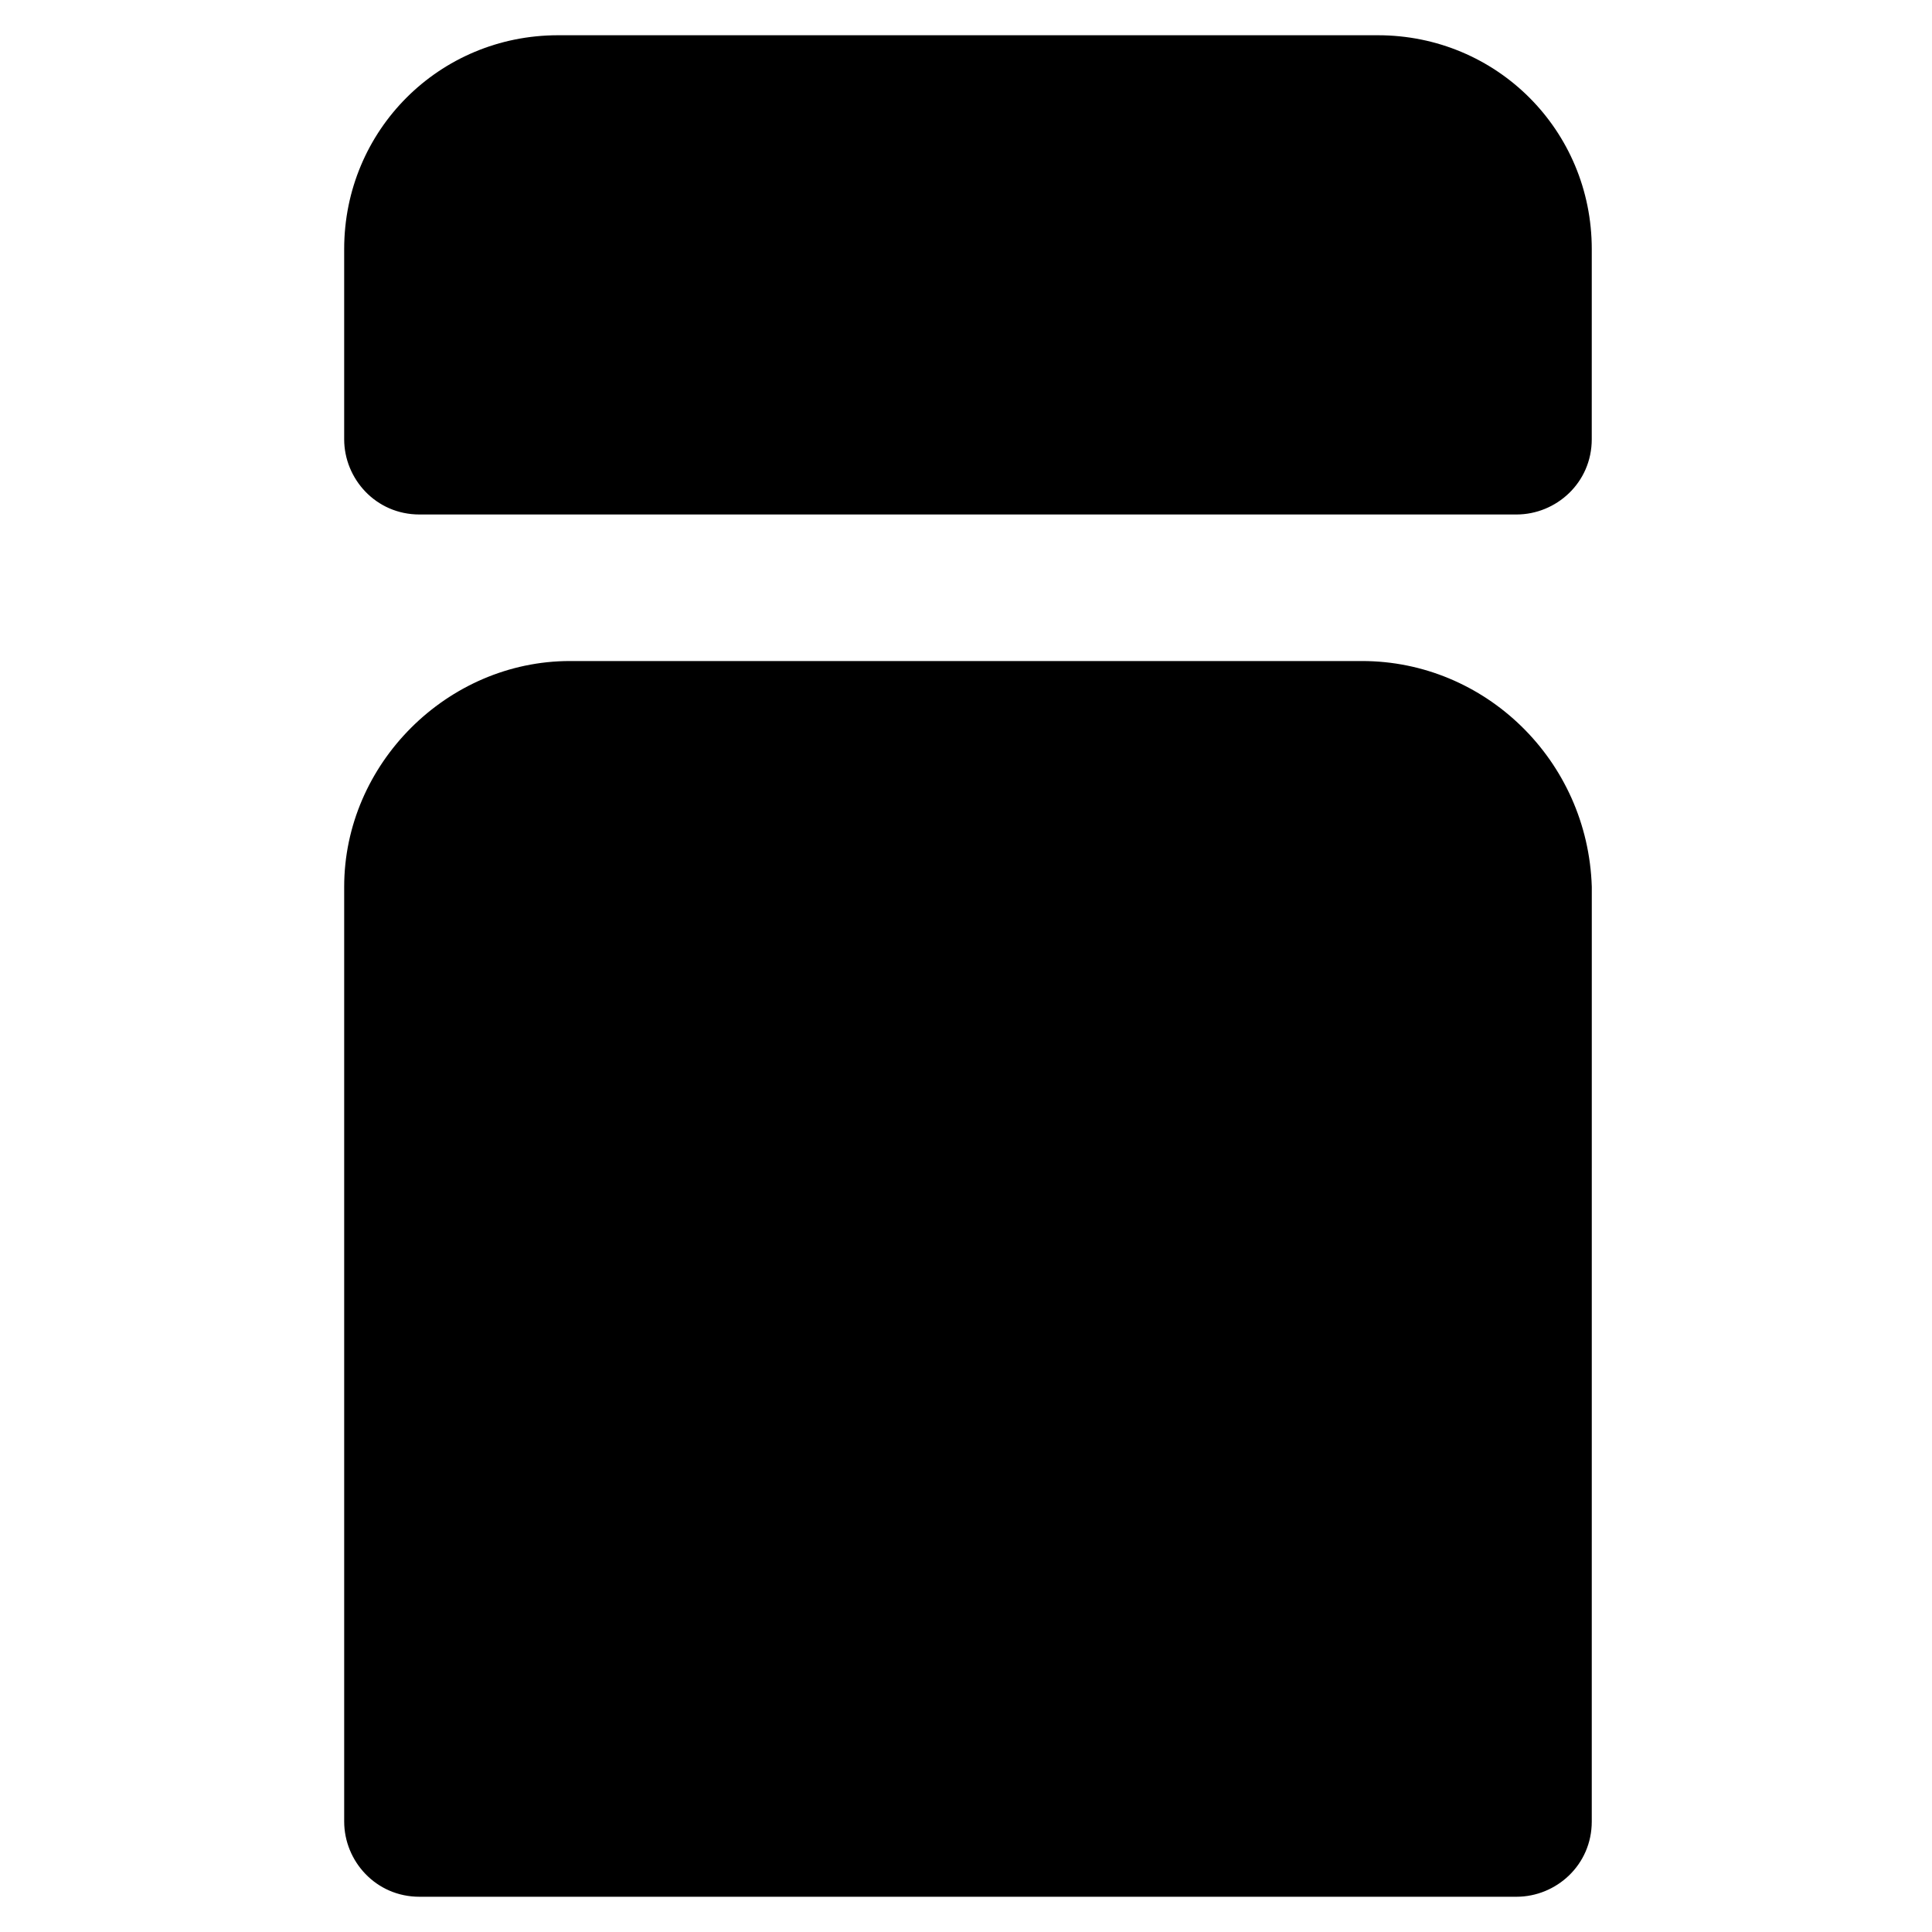
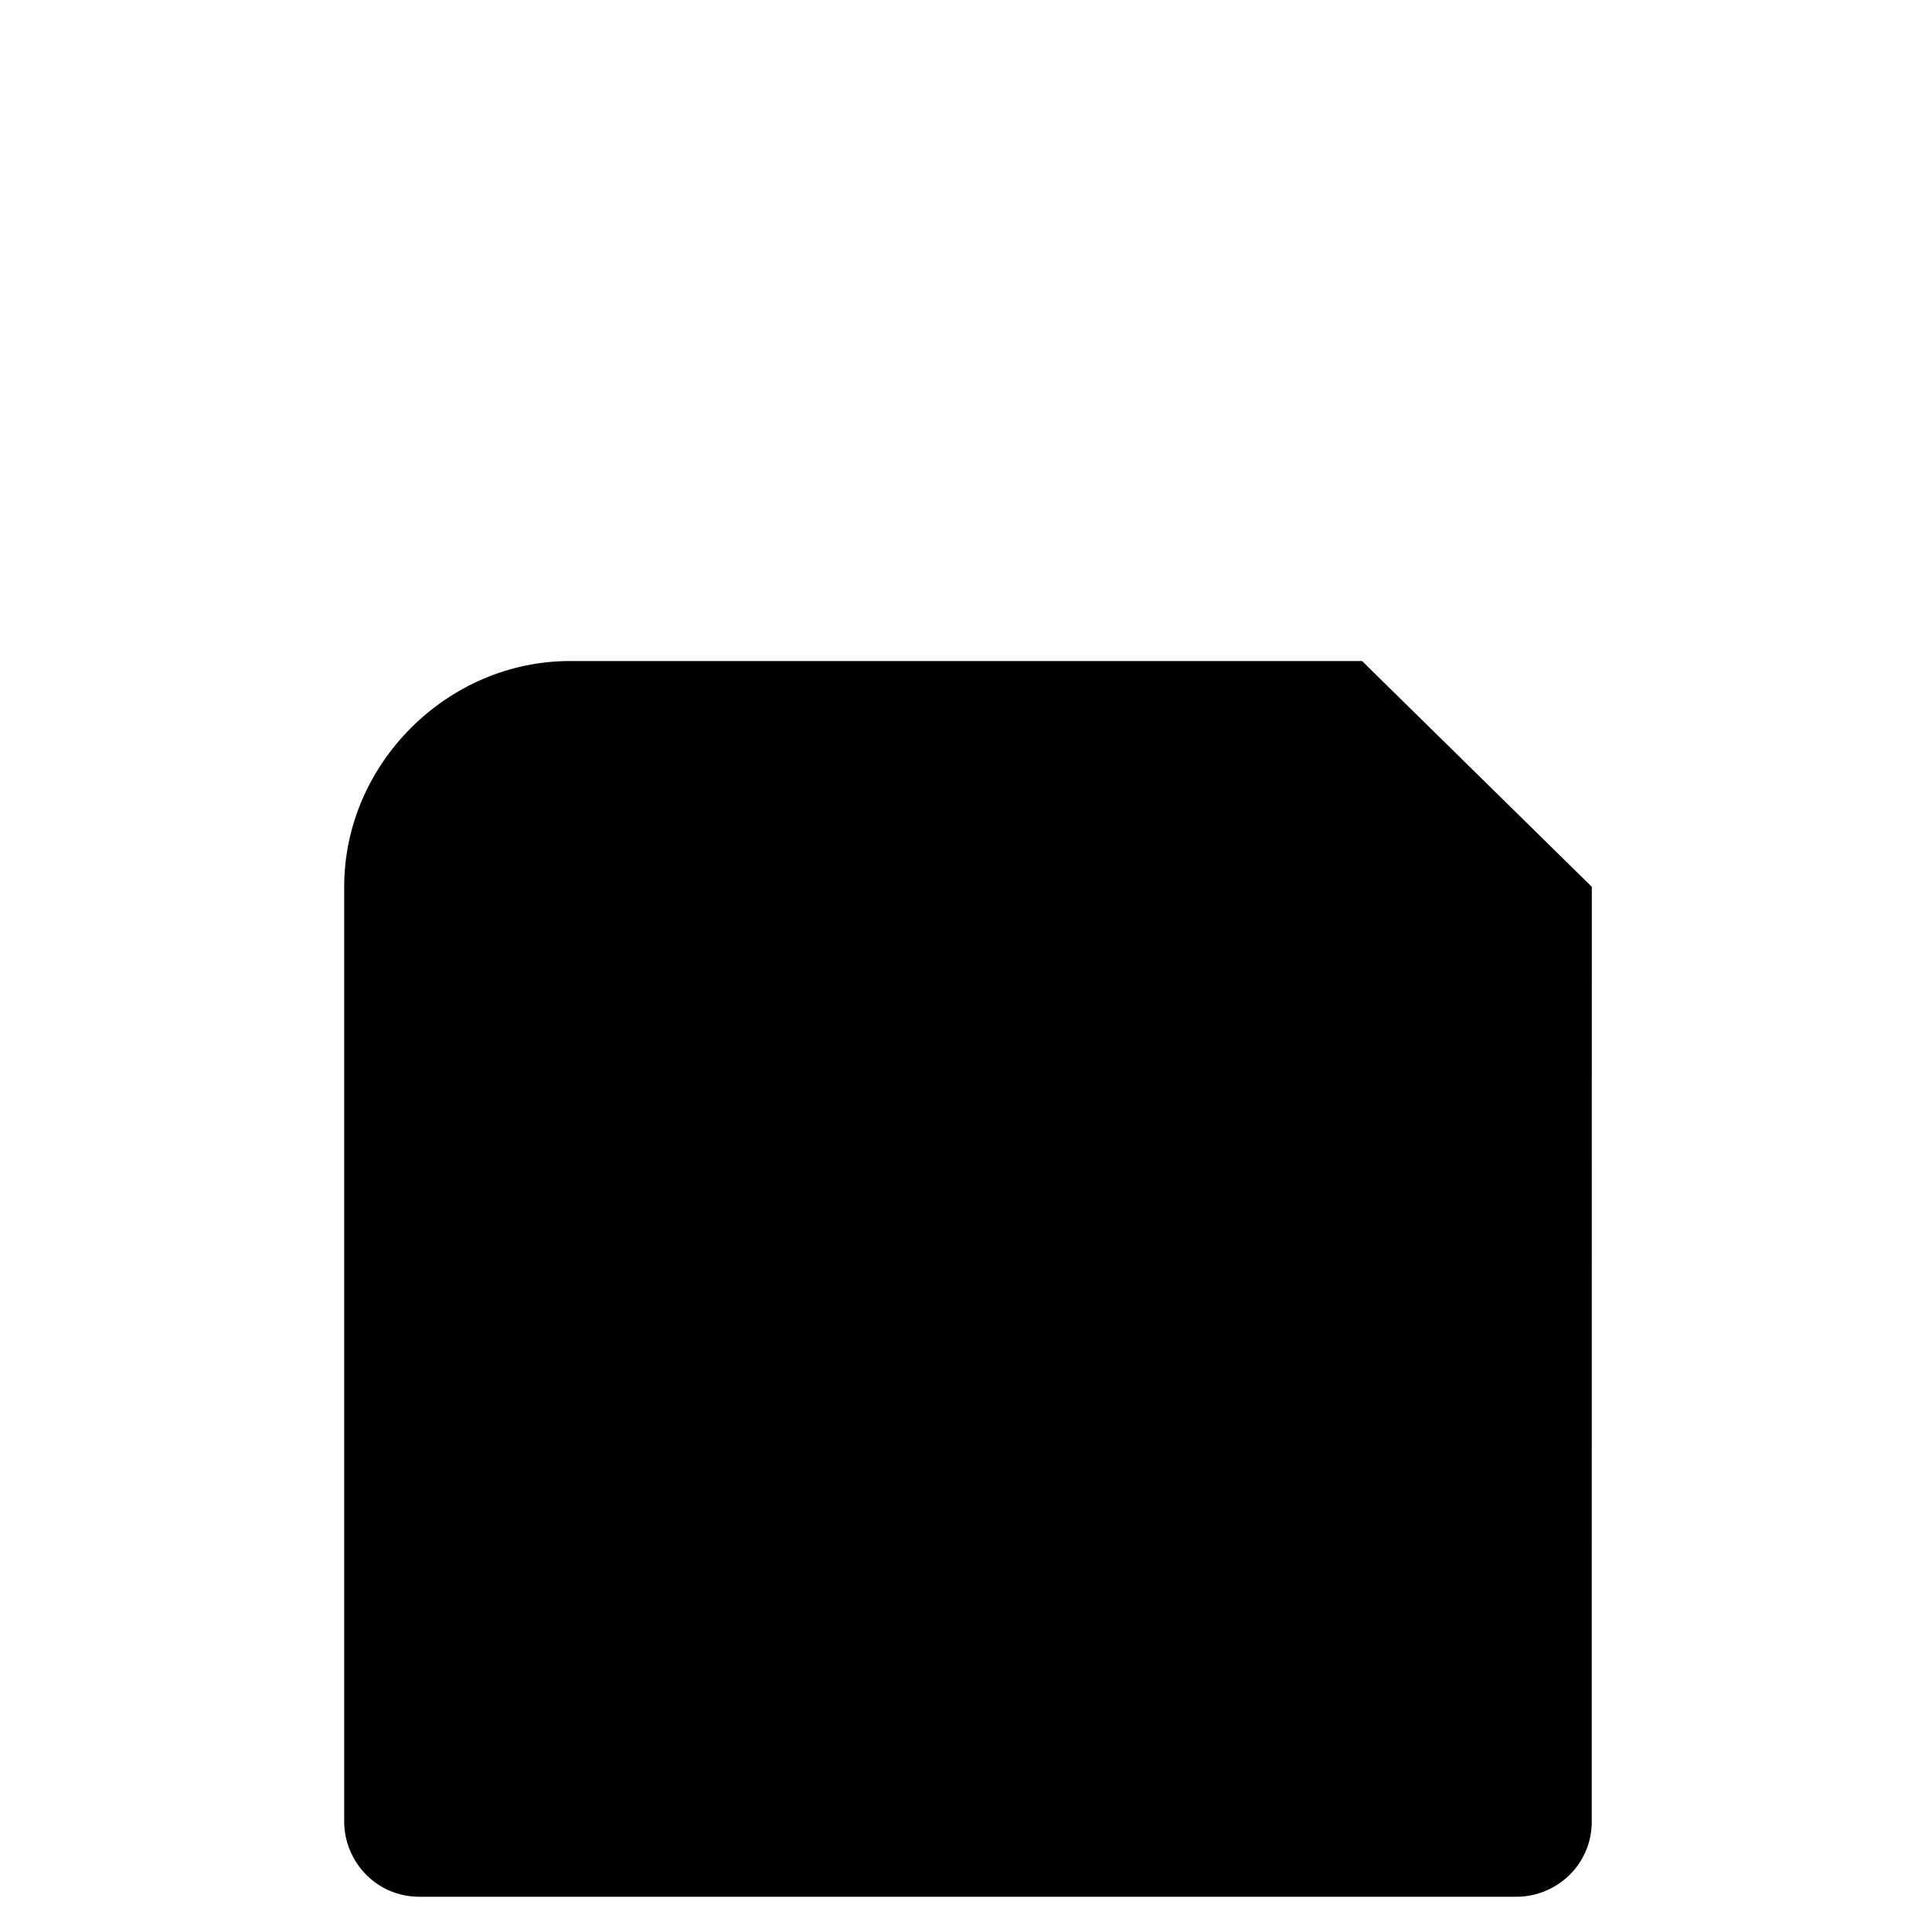
<svg xmlns="http://www.w3.org/2000/svg" fill="#000000" width="800px" height="800px" version="1.1" viewBox="144 144 512 512">
  <g>
-     <path d="m504.96 319.18h-209.92c-32.539 0-59.828 27.289-59.828 59.828v247.71c0 10.496 8.398 19.941 19.941 19.941h290.74c10.496 0 19.941-8.398 19.941-19.941l0.008-247.71c-1.051-33.59-28.34-59.828-60.879-59.828z" />
-     <path d="m509.16 153.34h-217.27c-31.488 0-56.68 25.191-56.68 56.68v50.383c0 10.496 8.398 19.941 19.941 19.941h290.74c10.496 0 19.941-8.398 19.941-19.941l0.004-50.383c0-31.488-25.191-56.68-56.68-56.68z" />
+     <path d="m504.96 319.18h-209.92c-32.539 0-59.828 27.289-59.828 59.828v247.71c0 10.496 8.398 19.941 19.941 19.941h290.74c10.496 0 19.941-8.398 19.941-19.941l0.008-247.71z" />
  </g>
</svg>